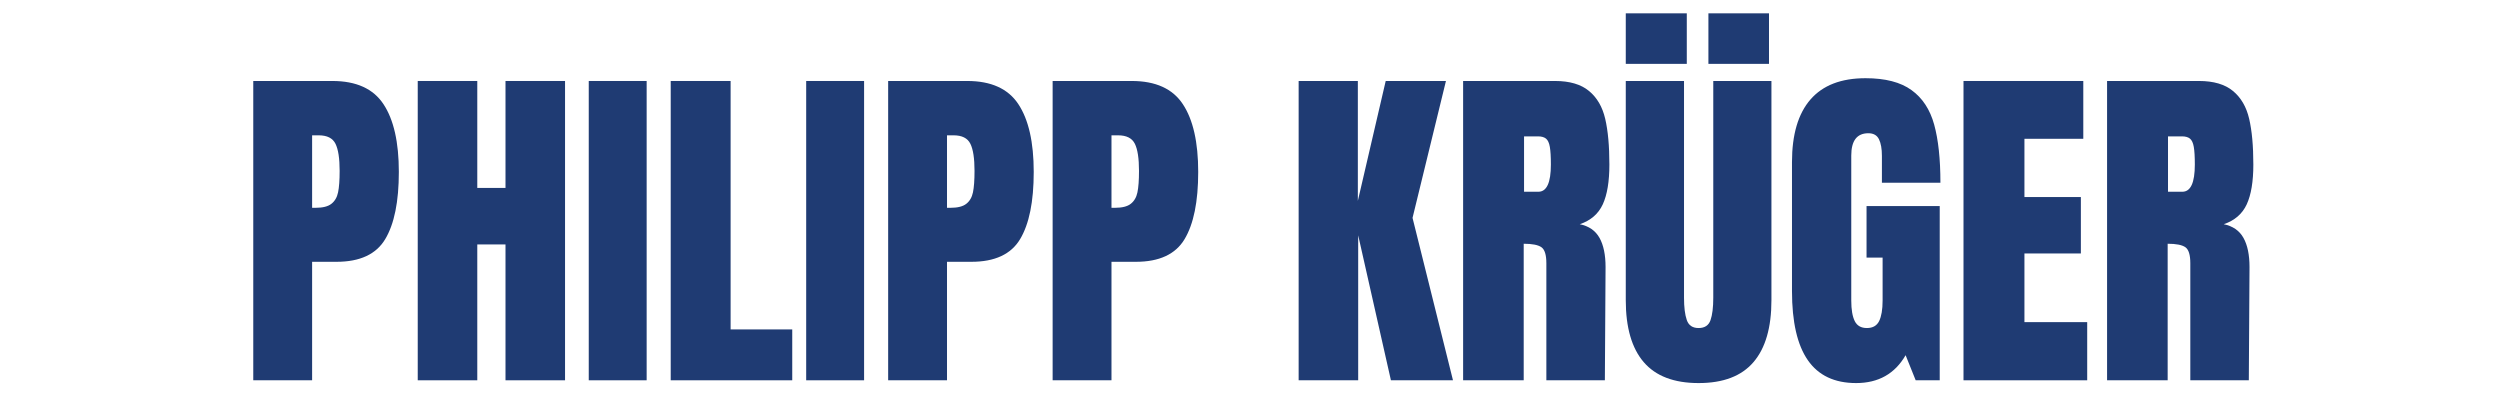
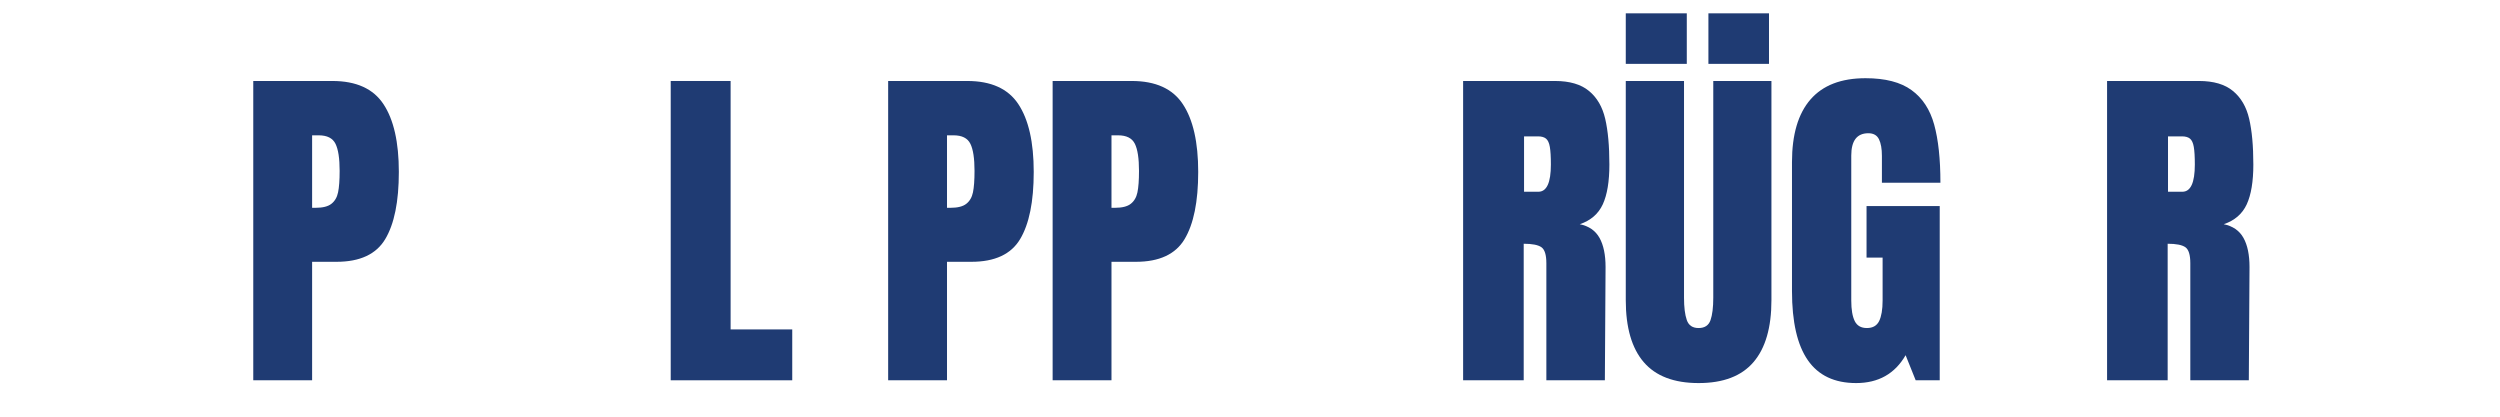
<svg xmlns="http://www.w3.org/2000/svg" height="100" preserveAspectRatio="xMidYMid meet" version="1.0" viewBox="0 0 450 75" width="600" zoomAndPan="magnify">
  <defs>
    <g />
  </defs>
  <g fill="#1f3b73" fill-opacity="1">
    <g transform="translate(43.197, 68.452)">
      <g>
        <path d="M 2.391 -53.875 L 16.625 -53.875 C 20.926 -53.875 23.992 -52.484 25.828 -49.703 C 27.672 -46.922 28.594 -42.852 28.594 -37.5 C 28.594 -32.156 27.773 -28.125 26.141 -25.406 C 24.516 -22.688 21.594 -21.328 17.375 -21.328 L 12.984 -21.328 L 12.984 0 L 2.391 0 Z M 13.609 -31.047 C 14.898 -31.047 15.848 -31.285 16.453 -31.766 C 17.066 -32.242 17.469 -32.93 17.656 -33.828 C 17.844 -34.734 17.938 -36.02 17.938 -37.688 C 17.938 -39.945 17.688 -41.578 17.188 -42.578 C 16.688 -43.586 15.68 -44.094 14.172 -44.094 L 12.984 -44.094 L 12.984 -31.047 Z M 13.609 -31.047" />
      </g>
    </g>
  </g>
  <g fill="#1f3b73" fill-opacity="1">
    <g transform="translate(72.802, 68.452)">
      <g>
-         <path d="M 2.391 0 L 2.391 -53.875 L 13.109 -53.875 L 13.109 -34.625 L 18.188 -34.625 L 18.188 -53.875 L 28.906 -53.875 L 28.906 0 L 18.188 0 L 18.188 -24.453 L 13.109 -24.453 L 13.109 0 Z M 2.391 0" />
-       </g>
+         </g>
    </g>
  </g>
  <g fill="#1f3b73" fill-opacity="1">
    <g transform="translate(104.1, 68.452)">
      <g>
-         <path d="M 1.875 0 L 1.875 -53.875 L 12.297 -53.875 L 12.297 0 Z M 1.875 0" />
-       </g>
+         </g>
    </g>
  </g>
  <g fill="#1f3b73" fill-opacity="1">
    <g transform="translate(118.338, 68.452)">
      <g>
-         <path d="M 2.391 0 L 2.391 -53.875 L 13.172 -53.875 L 13.172 -9.156 L 24.266 -9.156 L 24.266 0 Z M 2.391 0" />
+         <path d="M 2.391 0 L 2.391 -53.875 L 13.172 -53.875 L 13.172 -9.156 L 24.266 -9.156 L 24.266 0 Z " />
      </g>
    </g>
  </g>
  <g fill="#1f3b73" fill-opacity="1">
    <g transform="translate(143.239, 68.452)">
      <g>
-         <path d="M 1.875 0 L 1.875 -53.875 L 12.297 -53.875 L 12.297 0 Z M 1.875 0" />
-       </g>
+         </g>
    </g>
  </g>
  <g fill="#1f3b73" fill-opacity="1">
    <g transform="translate(157.477, 68.452)">
      <g>
        <path d="M 2.391 -53.875 L 16.625 -53.875 C 20.926 -53.875 23.992 -52.484 25.828 -49.703 C 27.672 -46.922 28.594 -42.852 28.594 -37.5 C 28.594 -32.156 27.773 -28.125 26.141 -25.406 C 24.516 -22.688 21.594 -21.328 17.375 -21.328 L 12.984 -21.328 L 12.984 0 L 2.391 0 Z M 13.609 -31.047 C 14.898 -31.047 15.848 -31.285 16.453 -31.766 C 17.066 -32.242 17.469 -32.93 17.656 -33.828 C 17.844 -34.734 17.938 -36.02 17.938 -37.688 C 17.938 -39.945 17.688 -41.578 17.188 -42.578 C 16.688 -43.586 15.68 -44.094 14.172 -44.094 L 12.984 -44.094 L 12.984 -31.047 Z M 13.609 -31.047" />
      </g>
    </g>
  </g>
  <g fill="#1f3b73" fill-opacity="1">
    <g transform="translate(187.083, 68.452)">
      <g>
        <path d="M 2.391 -53.875 L 16.625 -53.875 C 20.926 -53.875 23.992 -52.484 25.828 -49.703 C 27.672 -46.922 28.594 -42.852 28.594 -37.5 C 28.594 -32.156 27.773 -28.125 26.141 -25.406 C 24.516 -22.688 21.594 -21.328 17.375 -21.328 L 12.984 -21.328 L 12.984 0 L 2.391 0 Z M 13.609 -31.047 C 14.898 -31.047 15.848 -31.285 16.453 -31.766 C 17.066 -32.242 17.469 -32.93 17.656 -33.828 C 17.844 -34.734 17.938 -36.02 17.938 -37.688 C 17.938 -39.945 17.688 -41.578 17.188 -42.578 C 16.688 -43.586 15.68 -44.094 14.172 -44.094 L 12.984 -44.094 L 12.984 -31.047 Z M 13.609 -31.047" />
      </g>
    </g>
  </g>
  <g fill="#1f3b73" fill-opacity="1">
    <g transform="translate(216.688, 68.452)">
      <g />
    </g>
  </g>
  <g fill="#1f3b73" fill-opacity="1">
    <g transform="translate(231.365, 68.452)">
      <g>
-         <path d="M 2.391 0 L 2.391 -53.875 L 13.047 -53.875 L 13.047 -32.297 L 18.062 -53.875 L 28.906 -53.875 L 22.891 -29.234 L 30.172 0 L 19 0 L 13.109 -26.094 L 13.109 0 Z M 2.391 0" />
-       </g>
+         </g>
    </g>
  </g>
  <g fill="#1f3b73" fill-opacity="1">
    <g transform="translate(260.97, 68.452)">
      <g>
        <path d="M 2.391 -53.875 L 18.938 -53.875 C 21.57 -53.875 23.609 -53.273 25.047 -52.078 C 26.492 -50.891 27.469 -49.219 27.969 -47.062 C 28.469 -44.914 28.719 -42.172 28.719 -38.828 C 28.719 -35.773 28.32 -33.391 27.531 -31.672 C 26.738 -29.953 25.359 -28.758 23.391 -28.094 C 25.023 -27.758 26.207 -26.941 26.938 -25.641 C 27.664 -24.348 28.031 -22.598 28.031 -20.391 L 27.906 0 L 17.375 0 L 17.375 -21.078 C 17.375 -22.578 17.078 -23.535 16.484 -23.953 C 15.898 -24.367 14.836 -24.578 13.297 -24.578 L 13.297 0 L 2.391 0 Z M 15.938 -33.938 C 17.438 -33.938 18.188 -35.566 18.188 -38.828 C 18.188 -40.242 18.125 -41.305 18 -42.016 C 17.875 -42.734 17.645 -43.227 17.312 -43.5 C 16.977 -43.77 16.5 -43.906 15.875 -43.906 L 13.359 -43.906 L 13.359 -33.938 Z M 15.938 -33.938" />
      </g>
    </g>
  </g>
  <g fill="#1f3b73" fill-opacity="1">
    <g transform="translate(290.889, 68.452)">
      <g>
        <path d="M 14.859 0.5 C 10.43 0.5 7.141 -0.754 4.984 -3.266 C 2.828 -5.773 1.75 -9.492 1.75 -14.422 L 1.75 -53.875 L 12.234 -53.875 L 12.234 -14.859 C 12.234 -13.148 12.398 -11.812 12.734 -10.844 C 13.066 -9.883 13.773 -9.406 14.859 -9.406 C 15.953 -9.406 16.664 -9.875 17 -10.812 C 17.332 -11.758 17.5 -13.109 17.5 -14.859 L 17.5 -53.875 L 27.969 -53.875 L 27.969 -14.422 C 27.969 -9.492 26.891 -5.773 24.734 -3.266 C 22.586 -0.754 19.297 0.5 14.859 0.5 Z M 1.75 -56.953 L 1.75 -66.047 L 12.734 -66.047 L 12.734 -56.953 Z M 16.625 -56.953 L 16.625 -66.047 L 27.531 -66.047 L 27.531 -56.953 Z M 16.625 -56.953" />
      </g>
    </g>
  </g>
  <g fill="#1f3b73" fill-opacity="1">
    <g transform="translate(320.619, 68.452)">
      <g>
        <path d="M 13.484 0.5 C 9.598 0.5 6.703 -0.867 4.797 -3.609 C 2.891 -6.348 1.938 -10.5 1.938 -16.062 L 1.938 -39.266 C 1.938 -44.234 3.047 -47.992 5.266 -50.547 C 7.484 -53.098 10.785 -54.375 15.172 -54.375 C 18.734 -54.375 21.492 -53.66 23.453 -52.234 C 25.422 -50.816 26.781 -48.75 27.531 -46.031 C 28.281 -43.312 28.656 -39.82 28.656 -35.562 L 18.125 -35.562 L 18.125 -40.391 C 18.125 -41.68 17.945 -42.68 17.594 -43.391 C 17.238 -44.109 16.602 -44.469 15.688 -44.469 C 13.633 -44.469 12.609 -43.129 12.609 -40.453 L 12.609 -14.359 C 12.609 -12.734 12.816 -11.5 13.234 -10.656 C 13.648 -9.82 14.379 -9.406 15.422 -9.406 C 16.473 -9.406 17.207 -9.82 17.625 -10.656 C 18.039 -11.5 18.25 -12.734 18.25 -14.359 L 18.25 -22.078 L 15.359 -22.078 L 15.359 -31.359 L 28.531 -31.359 L 28.531 0 L 24.203 0 L 22.391 -4.516 C 20.461 -1.172 17.492 0.5 13.484 0.5 Z M 13.484 0.5" />
      </g>
    </g>
  </g>
  <g fill="#1f3b73" fill-opacity="1">
    <g transform="translate(351.04, 68.452)">
      <g>
-         <path d="M 2.391 0 L 2.391 -53.875 L 23.953 -53.875 L 23.953 -43.469 L 13.359 -43.469 L 13.359 -32.984 L 23.516 -32.984 L 23.516 -22.828 L 13.359 -22.828 L 13.359 -10.469 L 24.656 -10.469 L 24.656 0 Z M 2.391 0" />
-       </g>
+         </g>
    </g>
  </g>
  <g fill="#1f3b73" fill-opacity="1">
    <g transform="translate(376.882, 68.452)">
      <g>
        <path d="M 2.391 -53.875 L 18.938 -53.875 C 21.57 -53.875 23.609 -53.273 25.047 -52.078 C 26.492 -50.891 27.469 -49.219 27.969 -47.062 C 28.469 -44.914 28.719 -42.172 28.719 -38.828 C 28.719 -35.773 28.32 -33.391 27.531 -31.672 C 26.738 -29.953 25.359 -28.758 23.391 -28.094 C 25.023 -27.758 26.207 -26.941 26.938 -25.641 C 27.664 -24.348 28.031 -22.598 28.031 -20.391 L 27.906 0 L 17.375 0 L 17.375 -21.078 C 17.375 -22.578 17.078 -23.535 16.484 -23.953 C 15.898 -24.367 14.836 -24.578 13.297 -24.578 L 13.297 0 L 2.391 0 Z M 15.938 -33.938 C 17.438 -33.938 18.188 -35.566 18.188 -38.828 C 18.188 -40.242 18.125 -41.305 18 -42.016 C 17.875 -42.734 17.645 -43.227 17.312 -43.5 C 16.977 -43.77 16.5 -43.906 15.875 -43.906 L 13.359 -43.906 L 13.359 -33.938 Z M 15.938 -33.938" />
      </g>
    </g>
  </g>
</svg>